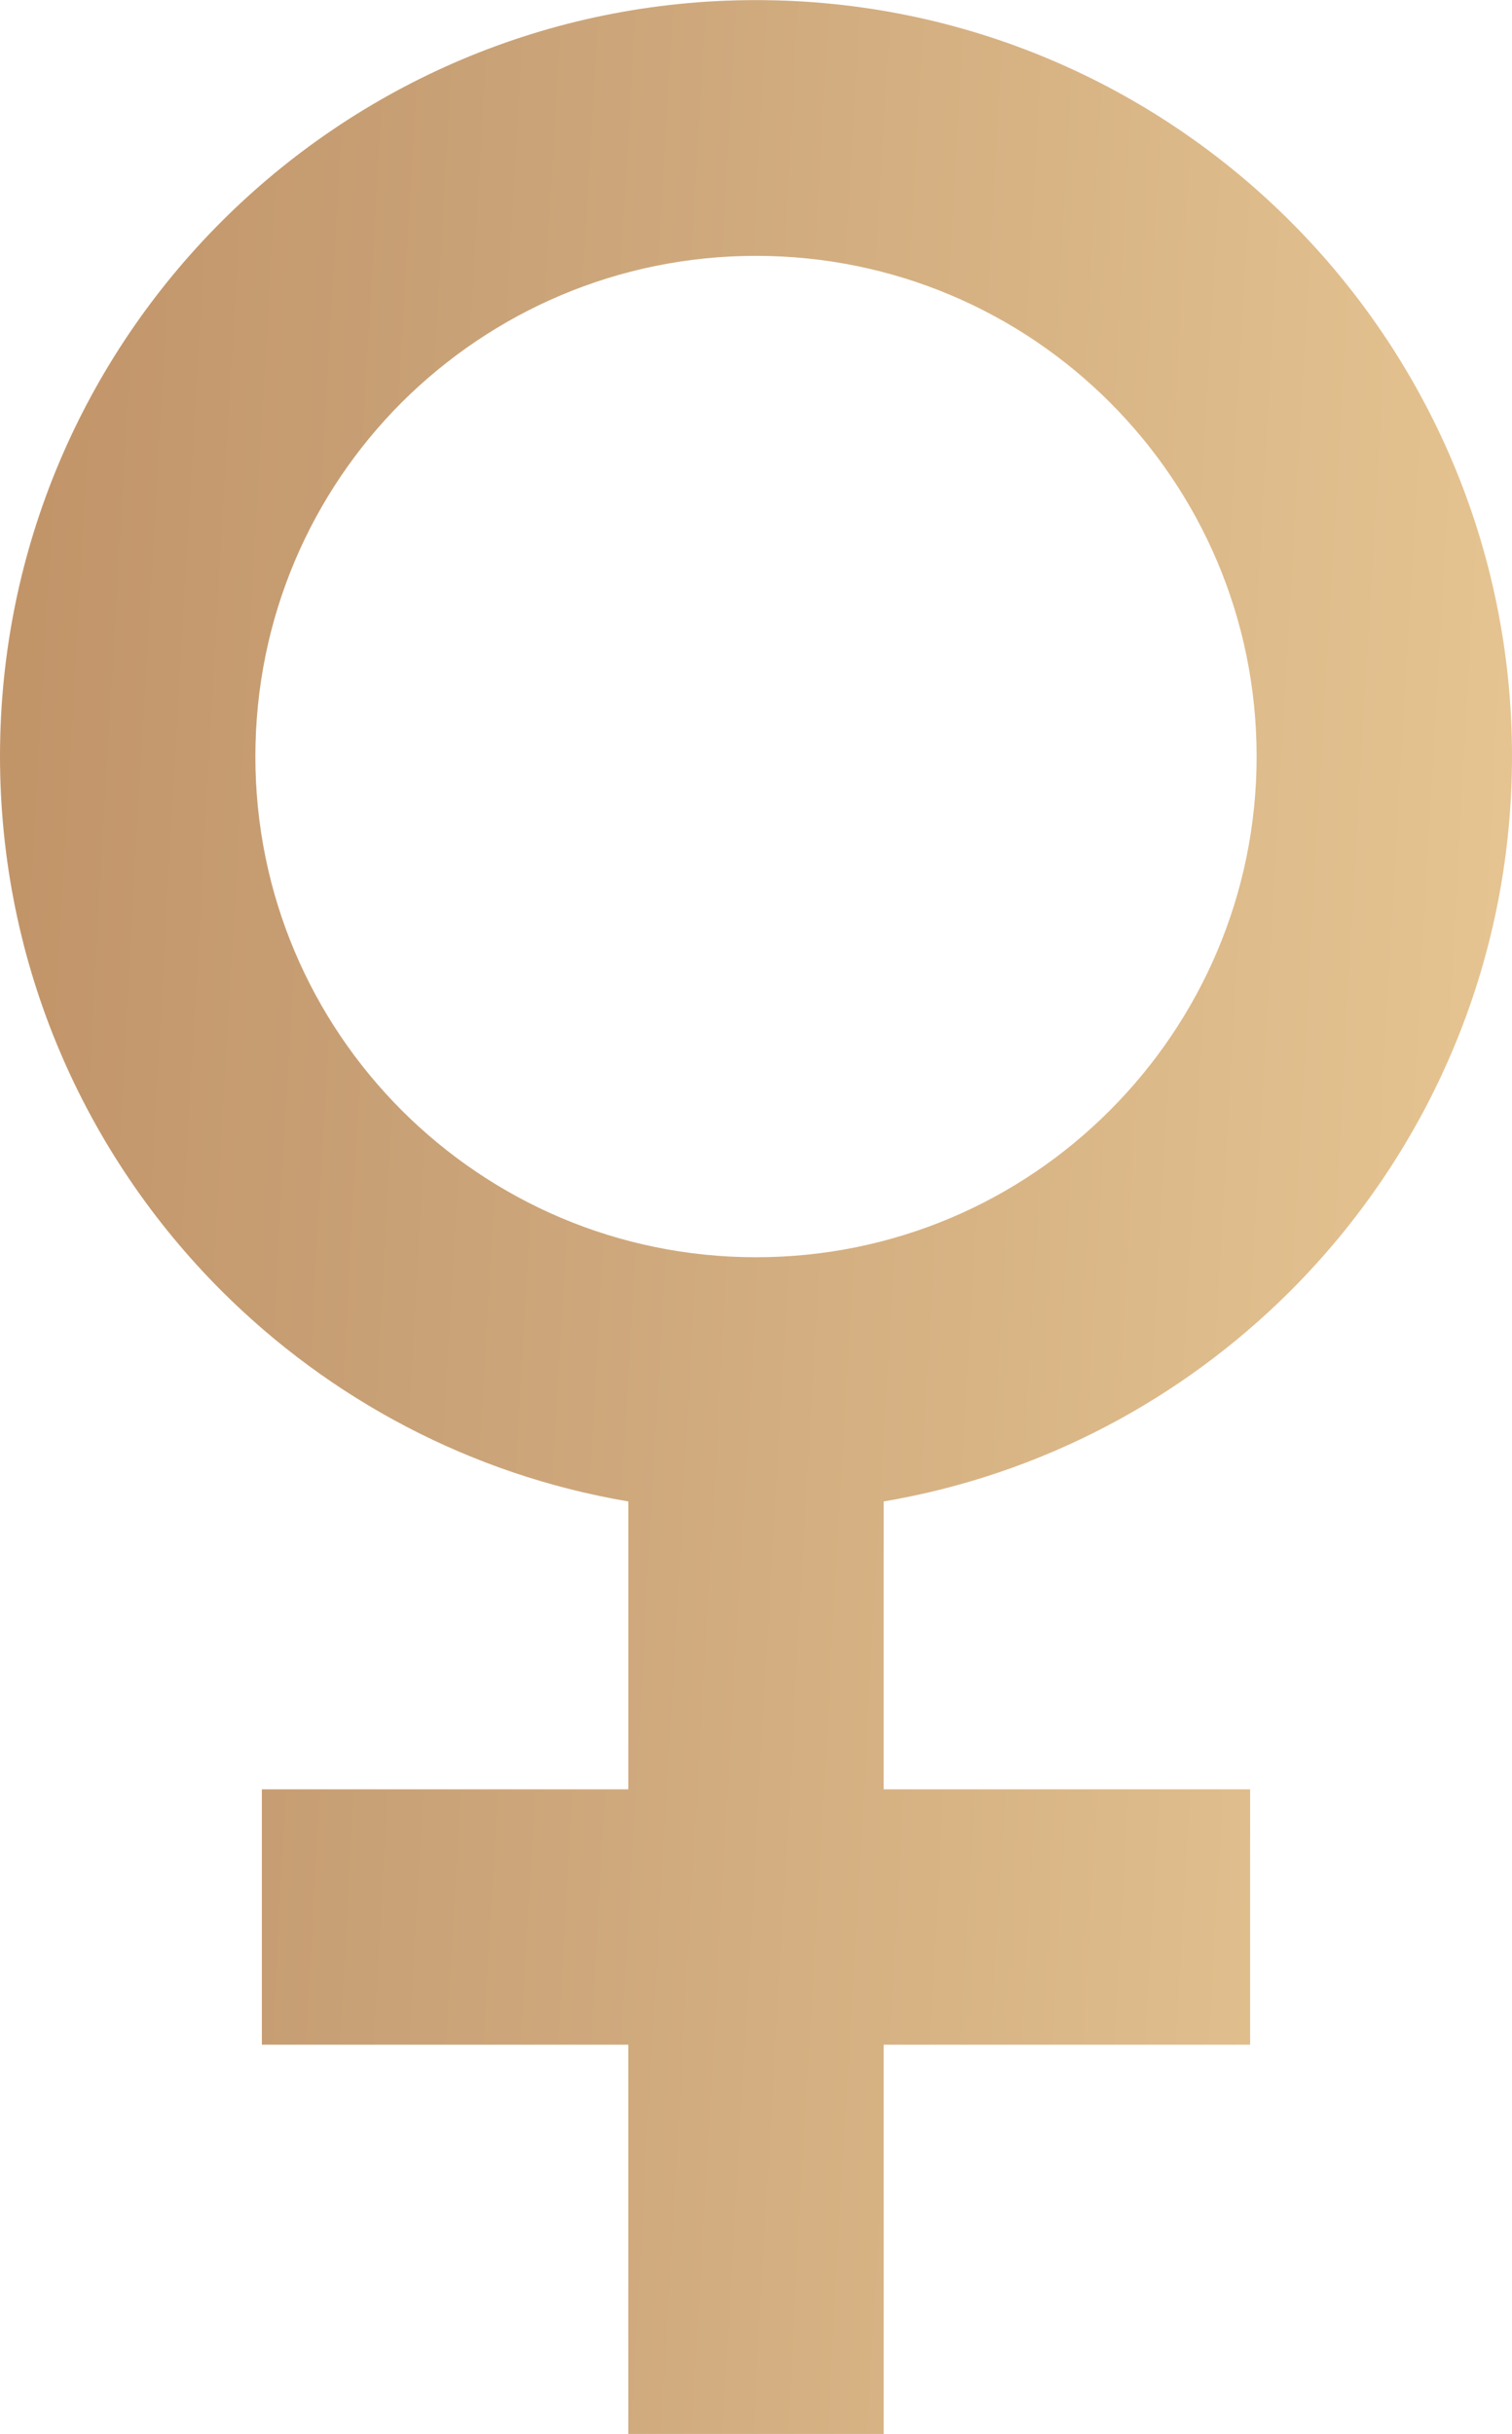
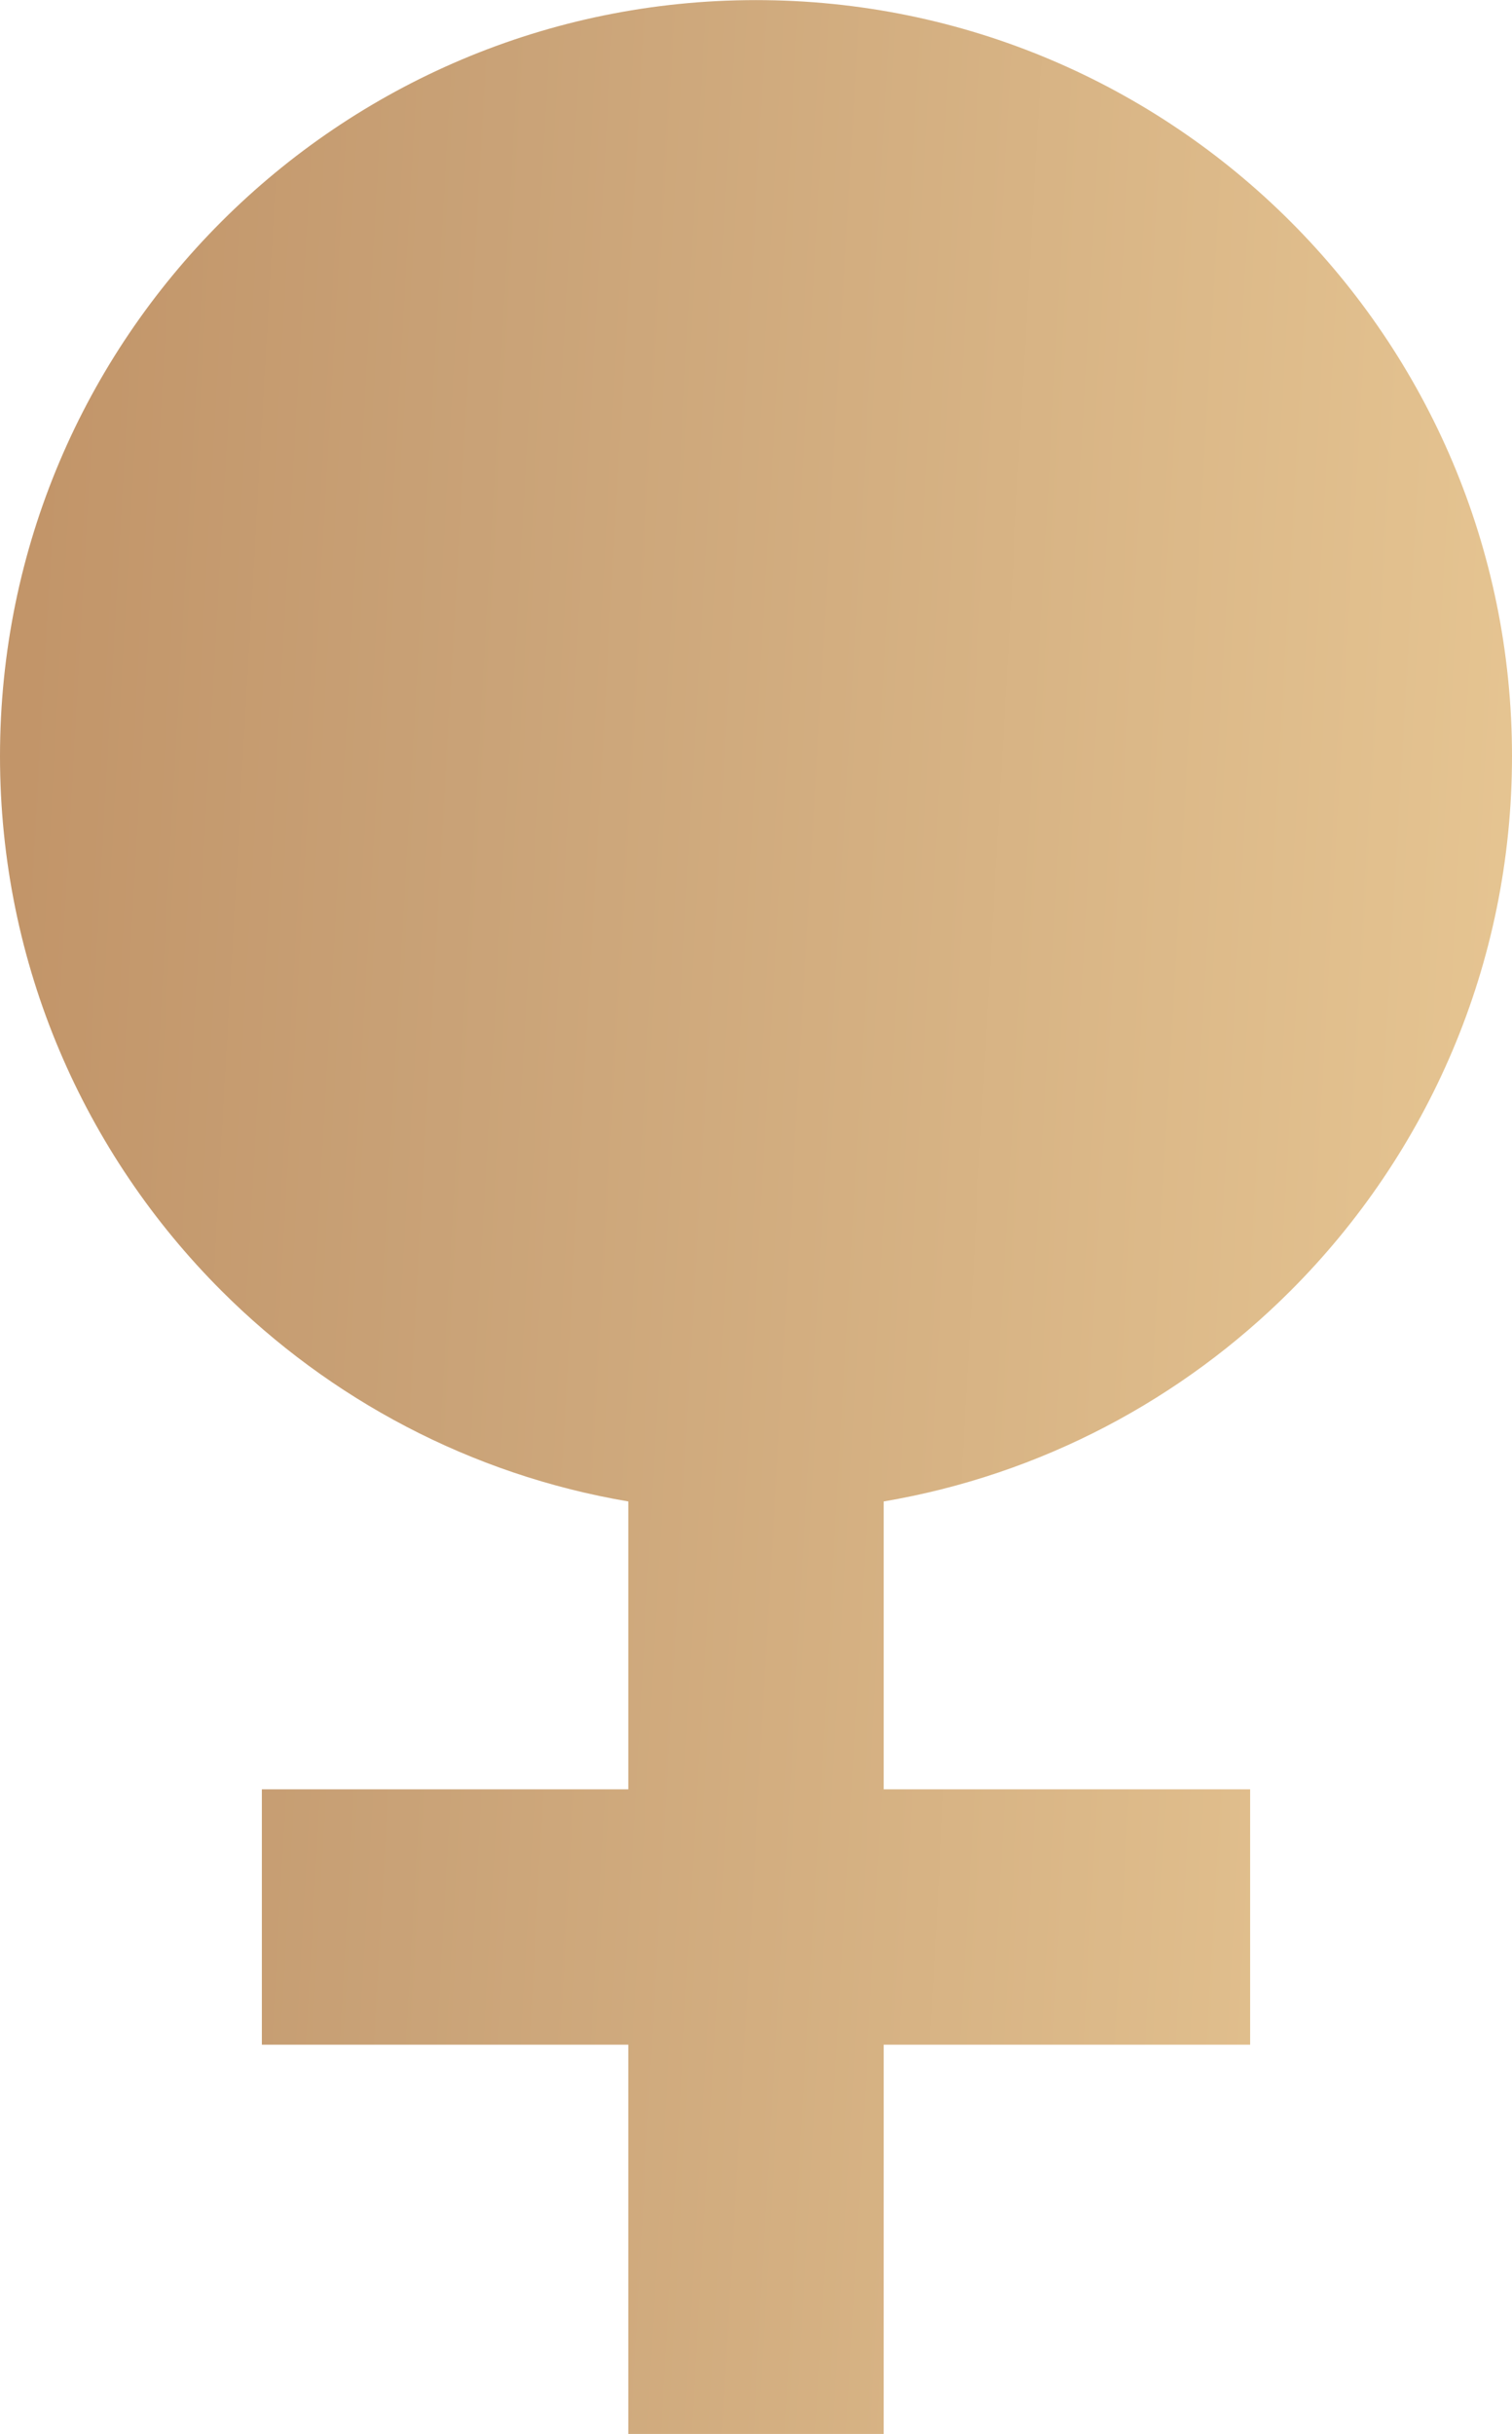
<svg xmlns="http://www.w3.org/2000/svg" xml:space="preserve" width="8.041mm" height="12.943mm" version="1.1" style="shape-rendering:geometricPrecision; text-rendering:geometricPrecision; image-rendering:optimizeQuality; fill-rule:evenodd; clip-rule:evenodd" viewBox="0 0 41.92 67.47">
  <defs>
    <style type="text/css">
   
    .fil0 {fill:url(#id0)}
   
  </style>
    <linearGradient id="id0" gradientUnits="userSpaceOnUse" x1="-0.02" y1="32.55" x2="41.94" y2="34.92">
      <stop offset="0" style="stop-opacity:1; stop-color:#C29569" />
      <stop offset="0.29" style="stop-opacity:1; stop-color:#C9A277" />
      <stop offset="1" style="stop-opacity:1; stop-color:#E6C592" />
    </linearGradient>
  </defs>
  <g id="Layer_x0020_1">
-     <path class="fil0" d="M20.96 0c5.79,0 11.03,2.35 14.82,6.14 3.79,3.79 6.14,9.03 6.14,14.82 0,5.79 -2.35,11.03 -6.14,14.82 -3,3 -6.91,5.1 -11.28,5.84l0 7.98 10.16 0 0 7.08 -10.16 0 0 10.79 -7.08 0 0 -10.79 -6.62 0 -3.54 0 0 -7.08 10.16 0 0 -7.98c-4.37,-0.74 -8.28,-2.84 -11.28,-5.84 -3.79,-3.79 -6.14,-9.03 -6.14,-14.82 0,-5.79 2.35,-11.03 6.14,-14.82 3.79,-3.79 9.03,-6.14 14.82,-6.14zm9.81 11.15c-2.51,-2.51 -5.98,-4.06 -9.81,-4.06 -3.83,0 -7.3,1.55 -9.82,4.06 -2.51,2.51 -4.06,5.98 -4.06,9.82 0,3.83 1.55,7.3 4.06,9.81 2.51,2.51 5.98,4.07 9.82,4.07 3.83,0 7.3,-1.55 9.81,-4.07 2.51,-2.51 4.07,-5.98 4.07,-9.81 0,-3.83 -1.55,-7.3 -4.07,-9.82z" />
+     <path class="fil0" d="M20.96 0c5.79,0 11.03,2.35 14.82,6.14 3.79,3.79 6.14,9.03 6.14,14.82 0,5.79 -2.35,11.03 -6.14,14.82 -3,3 -6.91,5.1 -11.28,5.84l0 7.98 10.16 0 0 7.08 -10.16 0 0 10.79 -7.08 0 0 -10.79 -6.62 0 -3.54 0 0 -7.08 10.16 0 0 -7.98c-4.37,-0.74 -8.28,-2.84 -11.28,-5.84 -3.79,-3.79 -6.14,-9.03 -6.14,-14.82 0,-5.79 2.35,-11.03 6.14,-14.82 3.79,-3.79 9.03,-6.14 14.82,-6.14zm9.81 11.15z" />
  </g>
</svg>